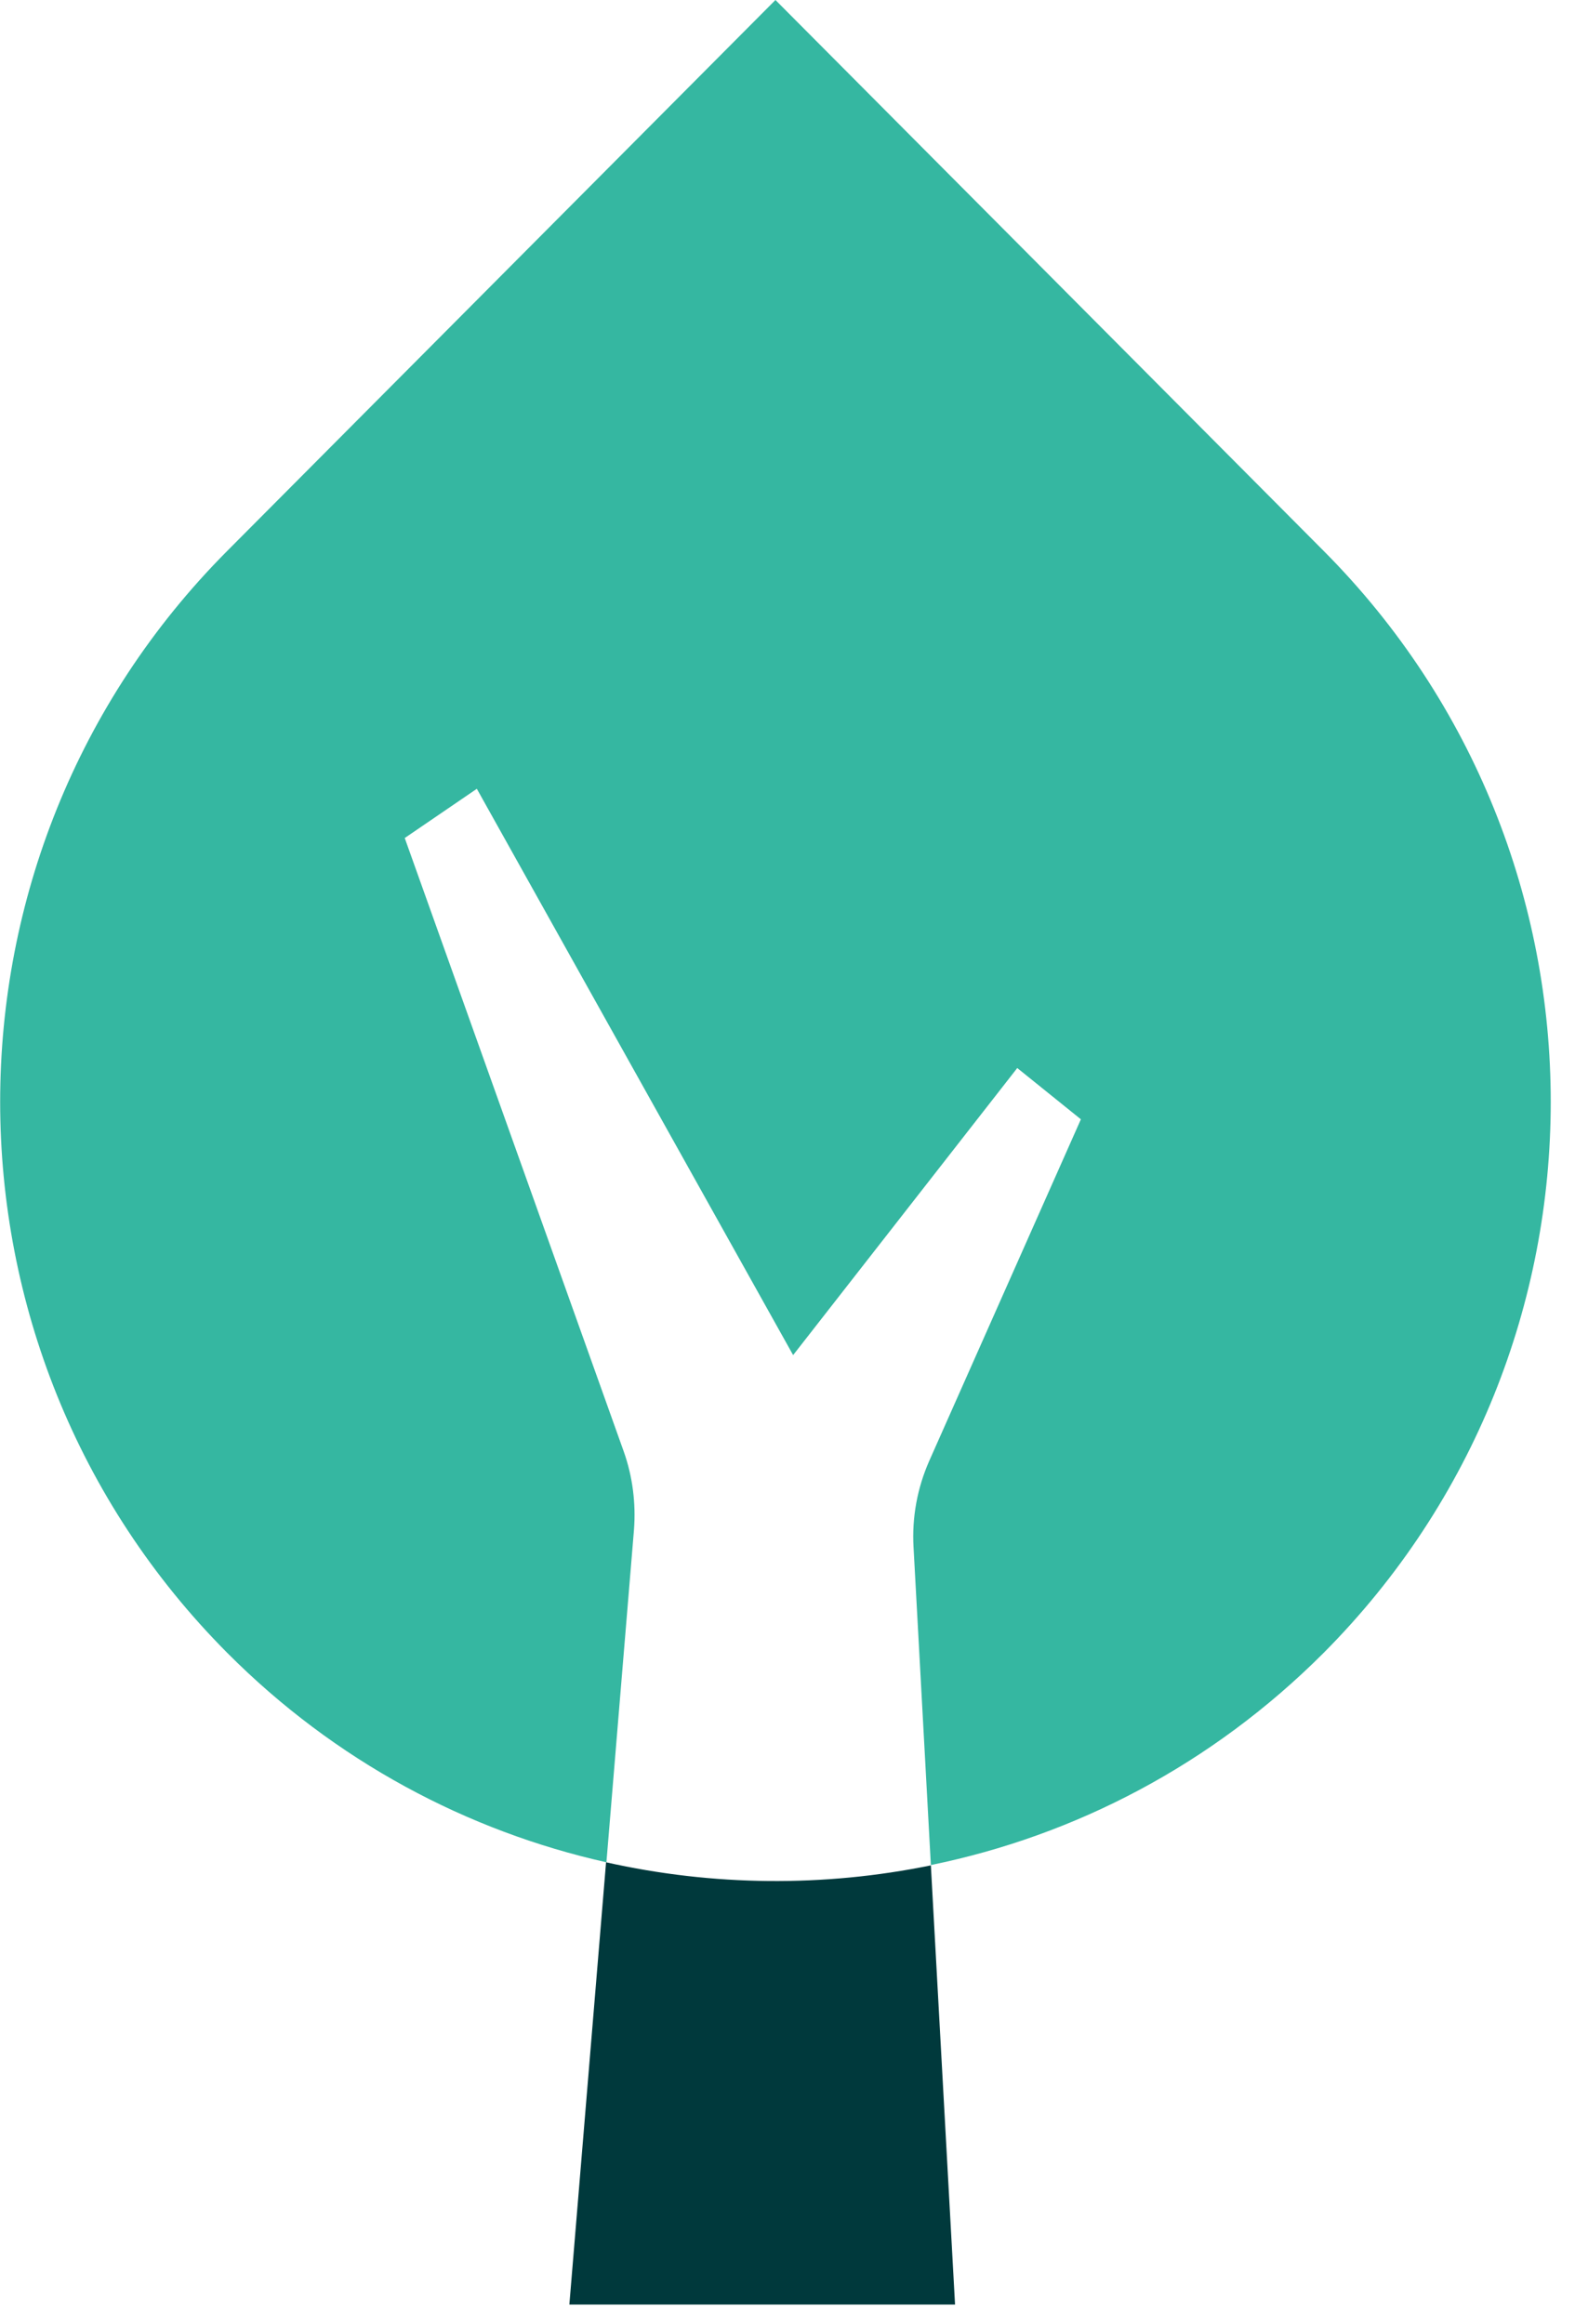
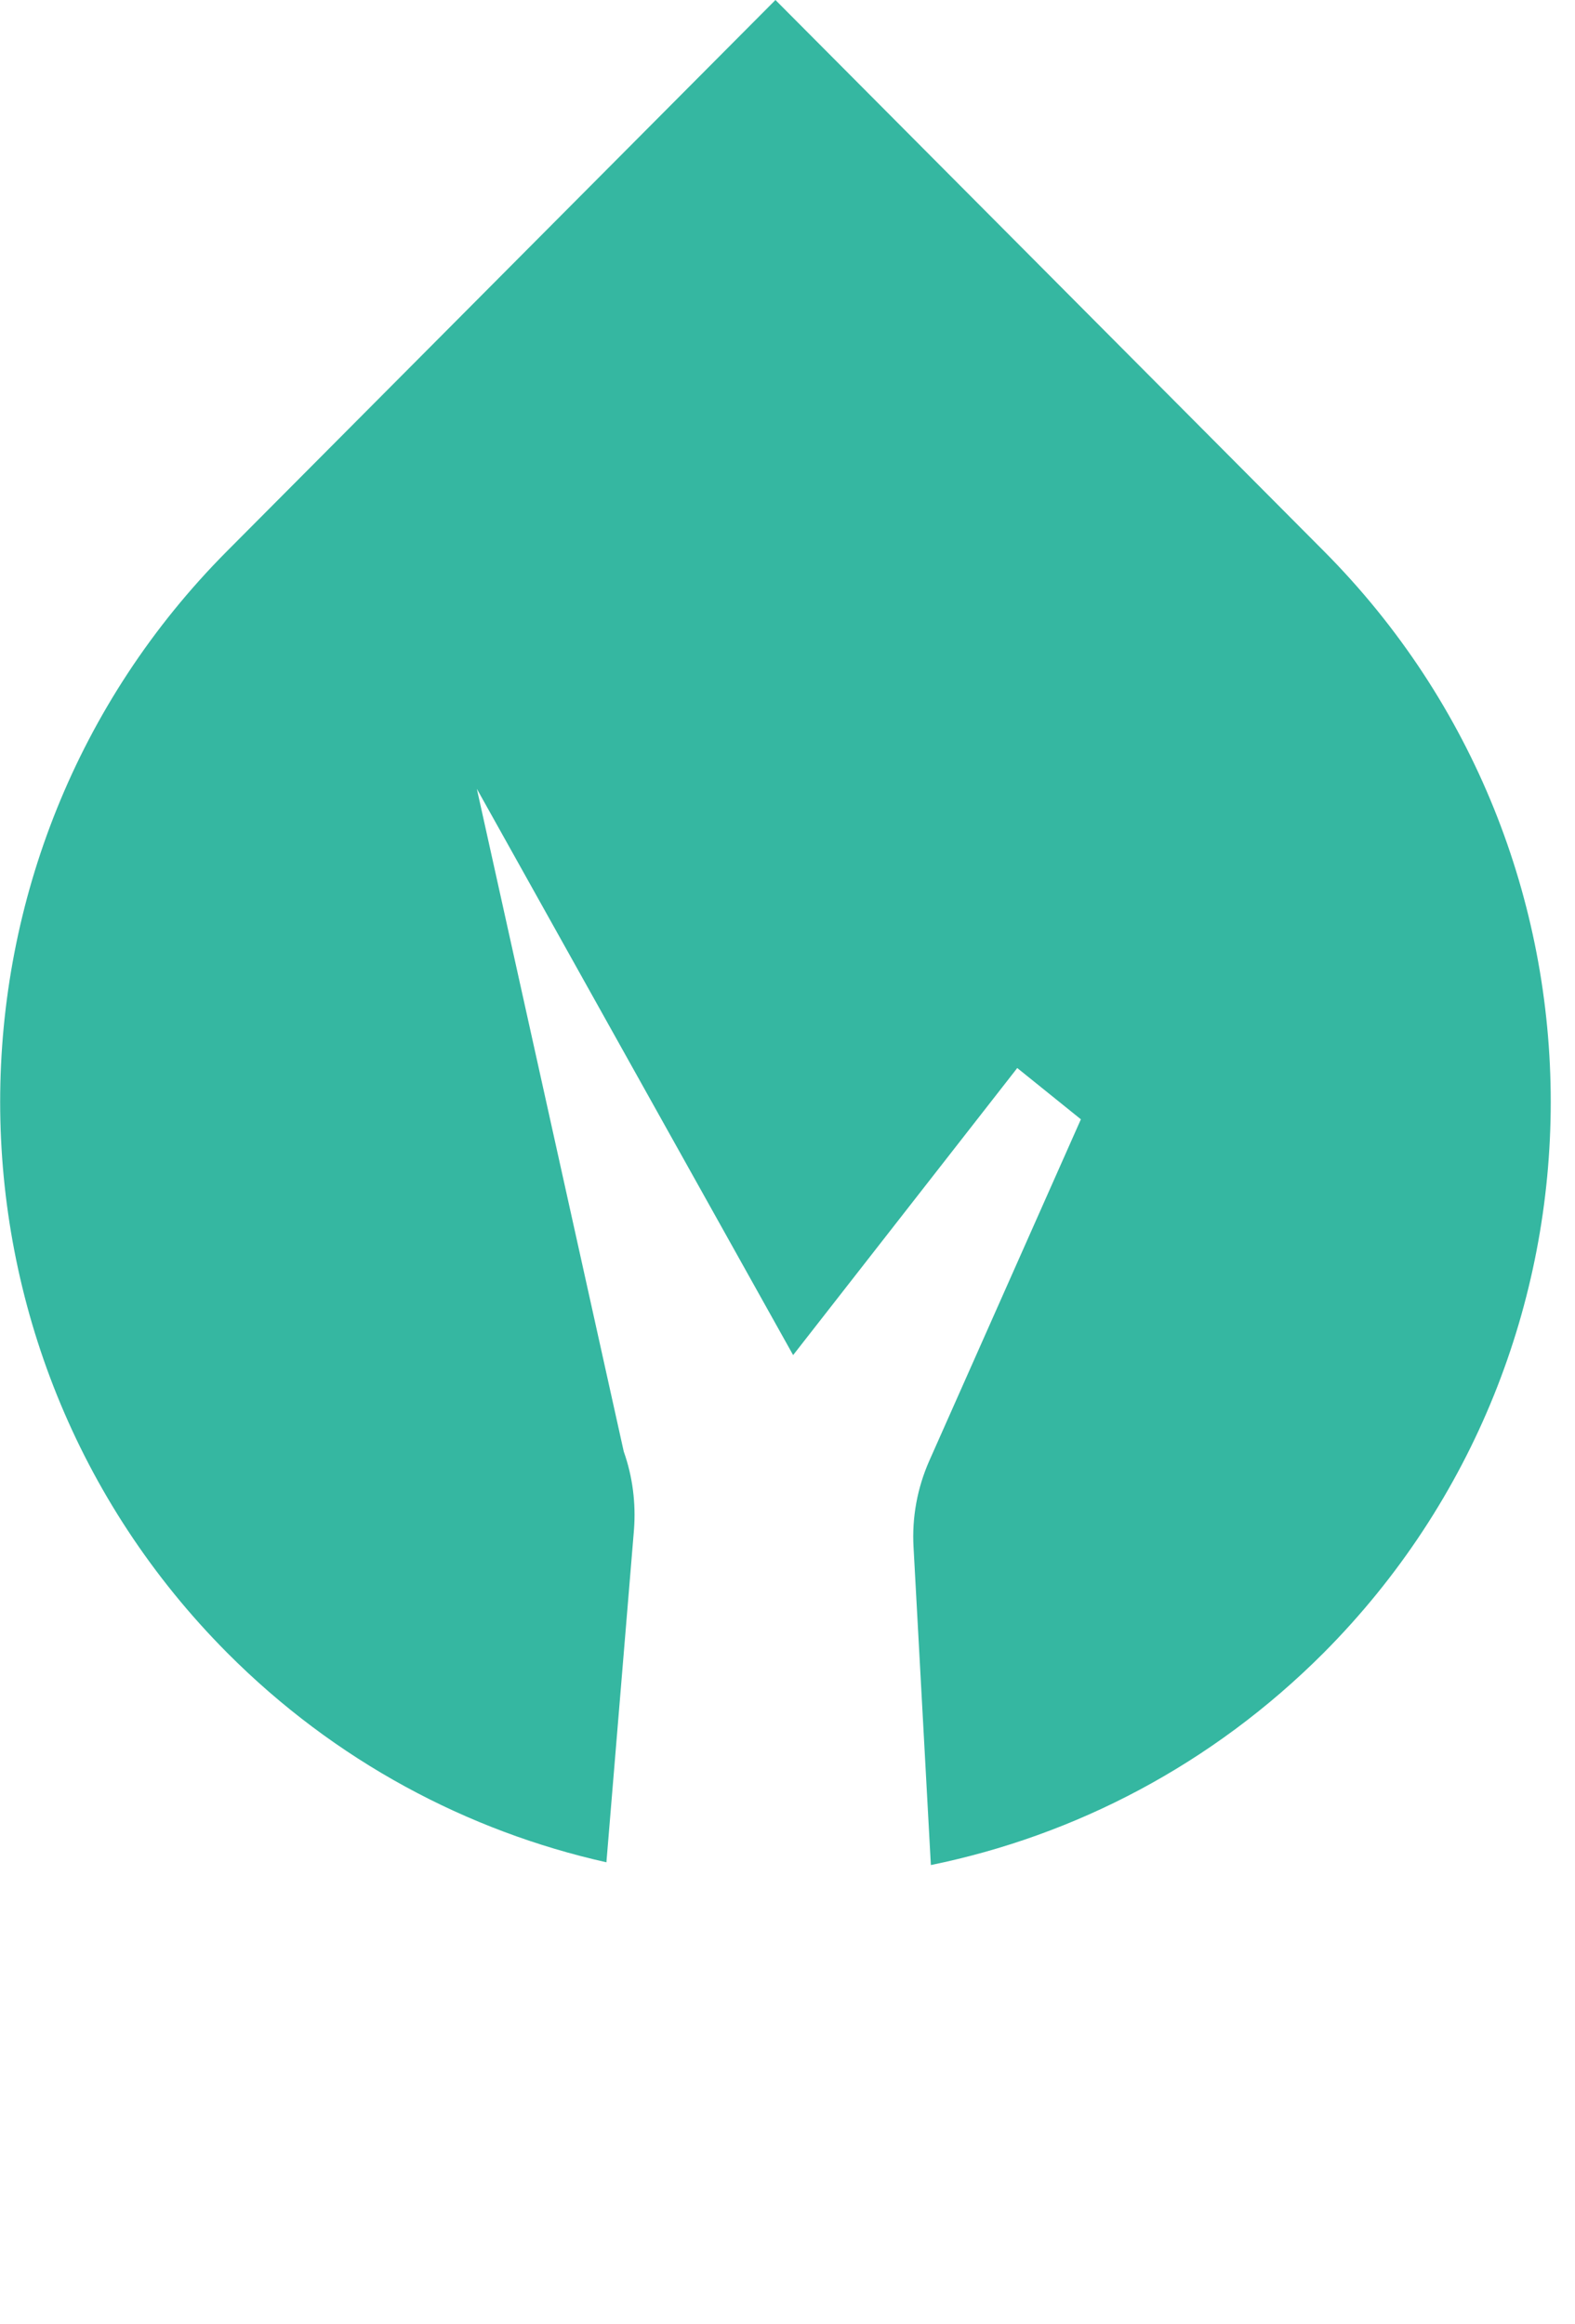
<svg xmlns="http://www.w3.org/2000/svg" width="40" height="59" viewBox="0 0 40 59" fill="none">
-   <path d="M33.618 13.989L19.694 0L5.77 13.989C-1.918 21.712 -1.918 34.242 5.77 41.966C8.517 44.725 11.877 46.495 15.401 47.285L16.101 38.842C16.152 38.165 16.066 37.488 15.841 36.854L10.279 21.278L12.11 20.028L20.143 34.407L25.835 27.118L27.451 28.42L23.598 37.097C23.296 37.783 23.158 38.529 23.201 39.284L23.641 47.355C27.295 46.608 30.776 44.812 33.618 41.966C41.306 34.242 41.306 21.712 33.618 13.989Z" fill="#35B7A1" />
-   <path d="M24.255 58.514L23.641 47.363C20.921 47.919 18.105 47.892 15.392 47.285L14.46 58.514H24.246H24.255Z" fill="#00393C" />
+   <path d="M33.618 13.989L19.694 0L5.77 13.989C-1.918 21.712 -1.918 34.242 5.77 41.966C8.517 44.725 11.877 46.495 15.401 47.285L16.101 38.842C16.152 38.165 16.066 37.488 15.841 36.854L12.11 20.028L20.143 34.407L25.835 27.118L27.451 28.42L23.598 37.097C23.296 37.783 23.158 38.529 23.201 39.284L23.641 47.355C27.295 46.608 30.776 44.812 33.618 41.966C41.306 34.242 41.306 21.712 33.618 13.989Z" fill="#35B7A1" />
</svg>